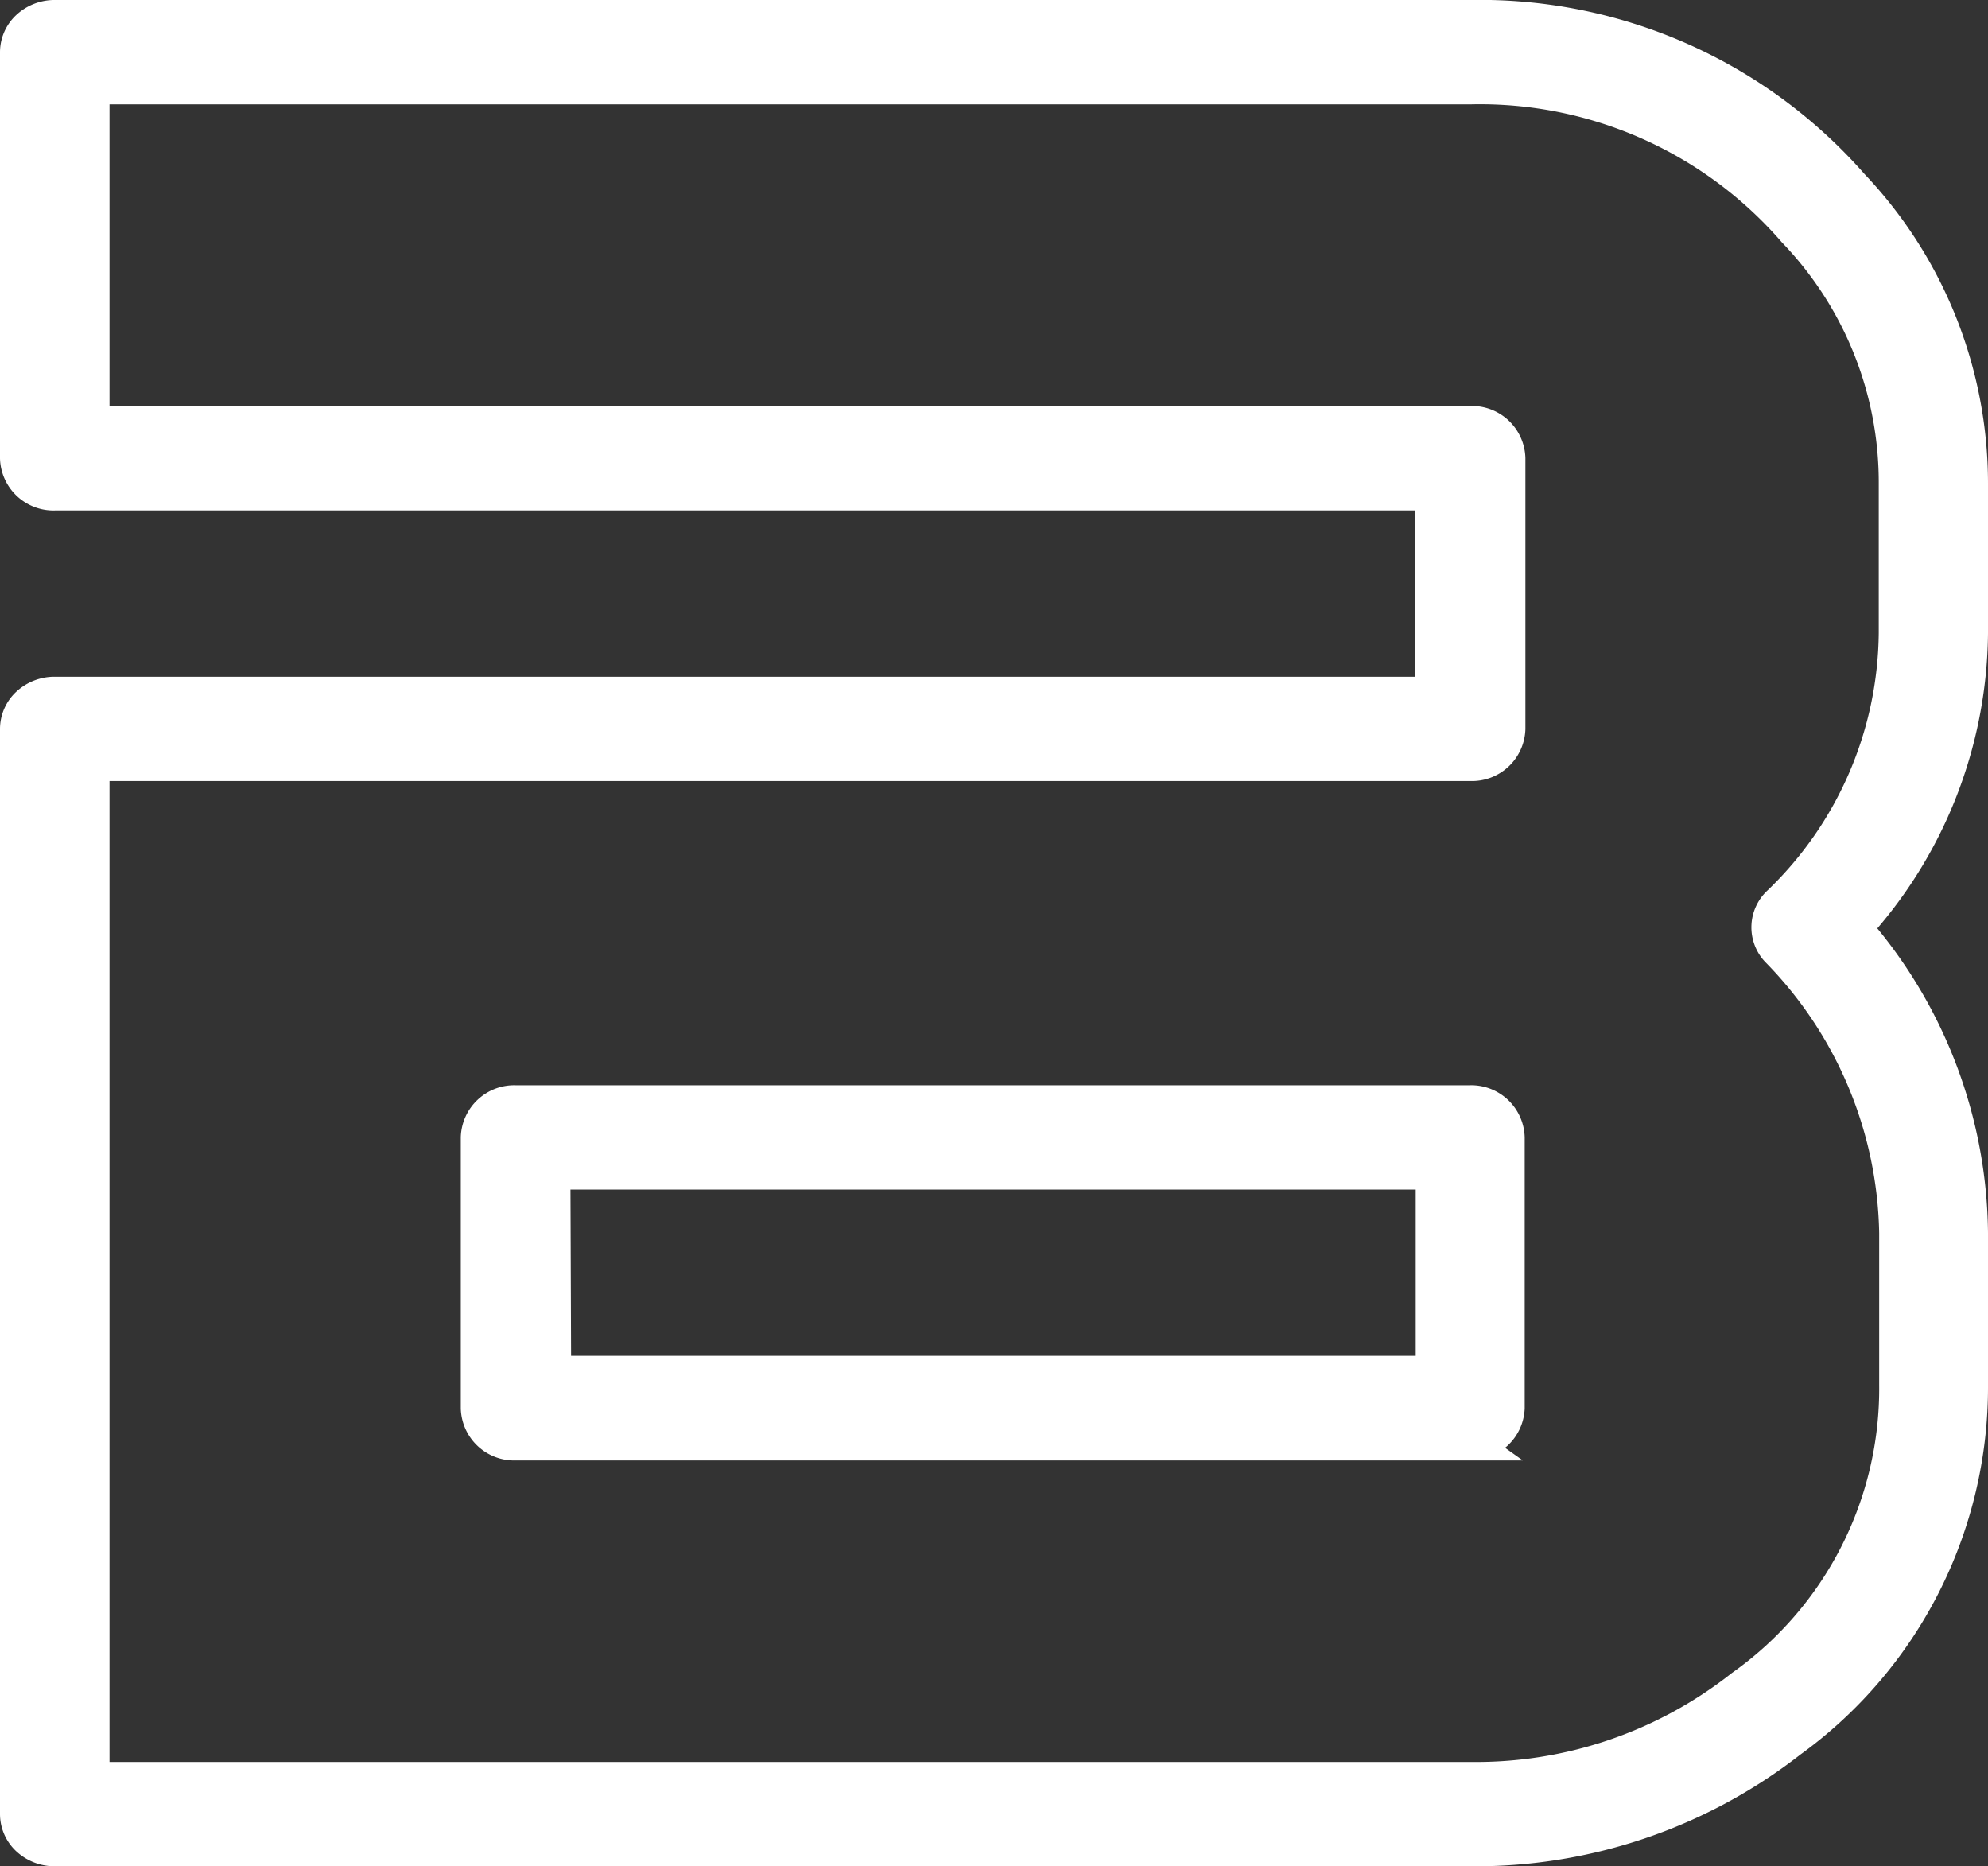
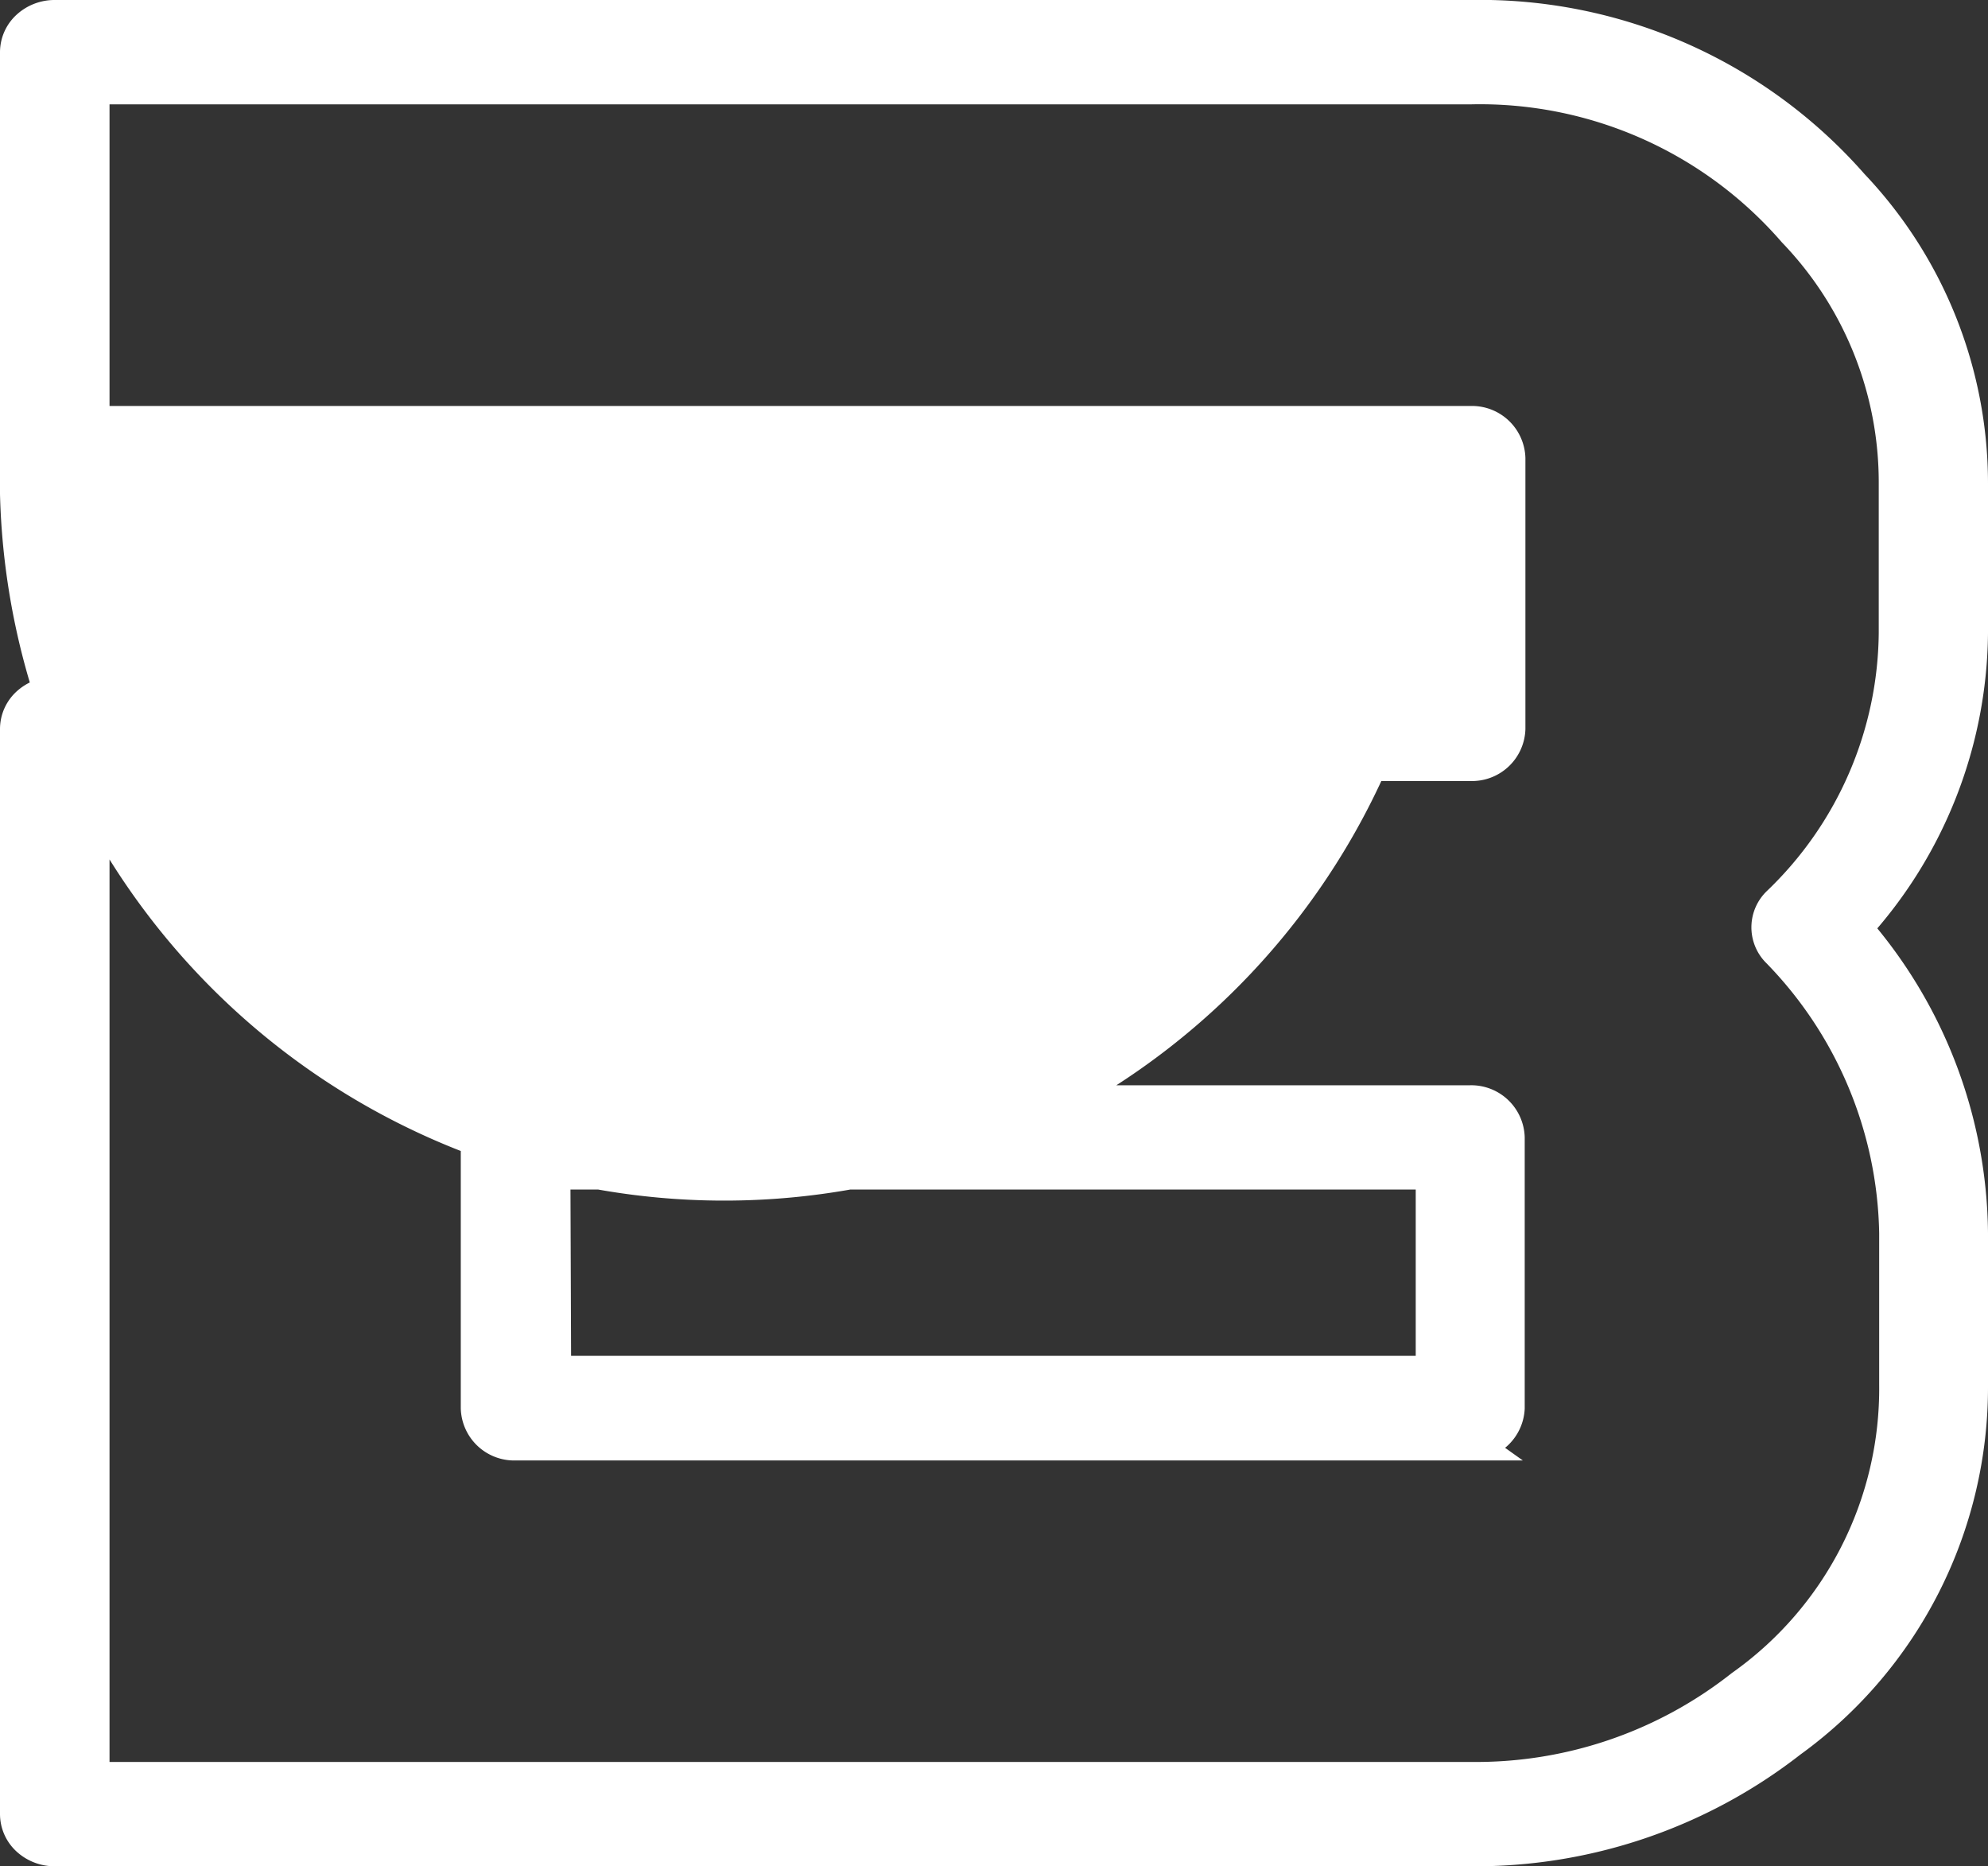
<svg xmlns="http://www.w3.org/2000/svg" width="59.5" height="55.844" viewBox="0 0 59.5 55.844">
  <rect x="0" y="0" width="59.5" height="55.844" fill="#333333" stroke="none" />
  <g id="booom-logo-wit-06" transform="translate(0.5 0.5)">
-     <path id="Path_18" data-name="Path 18" d="M43.493,54.843H1.141a1.181,1.181,0,0,1-.808-.31A1.024,1.024,0,0,1,0,53.78V21.313a1.024,1.024,0,0,1,.333-.753,1.181,1.181,0,0,1,.808-.31h41.21V14.274H1.141A1.1,1.1,0,0,1,0,13.211V1.063A1.024,1.024,0,0,1,.333.31,1.181,1.181,0,0,1,1.141,0H43.493A14.815,14.815,0,0,1,54.934,5.044,12.963,12.963,0,0,1,58.5,13.968v4.481a13.279,13.279,0,0,1-3.474,8.823A14.083,14.083,0,0,1,58.5,36.394v4.54A13.074,13.074,0,0,1,53.085,51.6,15.334,15.334,0,0,1,43.493,54.843ZM2.278,52.721H43.514a12.845,12.845,0,0,0,8.118-2.759,10.913,10.913,0,0,0,4.611-9.029v-4.54a12.378,12.378,0,0,0-3.553-8.458,1.006,1.006,0,0,1,.033-1.408,11.312,11.312,0,0,0,3.507-8.094V13.968A10.852,10.852,0,0,0,53.2,6.414a12.447,12.447,0,0,0-9.709-4.291H2.278V12.148H43.514a1.1,1.1,0,0,1,1.141,1.063v8.1a1.1,1.1,0,0,1-1.141,1.059H2.278ZM43.514,42.7H14.932a1.1,1.1,0,0,1-1.141-1.063v-8.1a1.1,1.1,0,0,1,1.141-1.063H43.493a1.1,1.1,0,0,1,1.141,1.063v8.1a1.106,1.106,0,0,1-1.141,1.048ZM16.094,40.569H42.372V34.594h-26.3Z" transform="translate(0)" fill="#fff" stroke="#fff" strokeMiterlimit="10" strokeWidth="1" />
+     <path id="Path_18" data-name="Path 18" d="M43.493,54.843H1.141a1.181,1.181,0,0,1-.808-.31A1.024,1.024,0,0,1,0,53.78V21.313a1.024,1.024,0,0,1,.333-.753,1.181,1.181,0,0,1,.808-.31h41.21V14.274A1.1,1.1,0,0,1,0,13.211V1.063A1.024,1.024,0,0,1,.333.31,1.181,1.181,0,0,1,1.141,0H43.493A14.815,14.815,0,0,1,54.934,5.044,12.963,12.963,0,0,1,58.5,13.968v4.481a13.279,13.279,0,0,1-3.474,8.823A14.083,14.083,0,0,1,58.5,36.394v4.54A13.074,13.074,0,0,1,53.085,51.6,15.334,15.334,0,0,1,43.493,54.843ZM2.278,52.721H43.514a12.845,12.845,0,0,0,8.118-2.759,10.913,10.913,0,0,0,4.611-9.029v-4.54a12.378,12.378,0,0,0-3.553-8.458,1.006,1.006,0,0,1,.033-1.408,11.312,11.312,0,0,0,3.507-8.094V13.968A10.852,10.852,0,0,0,53.2,6.414a12.447,12.447,0,0,0-9.709-4.291H2.278V12.148H43.514a1.1,1.1,0,0,1,1.141,1.063v8.1a1.1,1.1,0,0,1-1.141,1.059H2.278ZM43.514,42.7H14.932a1.1,1.1,0,0,1-1.141-1.063v-8.1a1.1,1.1,0,0,1,1.141-1.063H43.493a1.1,1.1,0,0,1,1.141,1.063v8.1a1.106,1.106,0,0,1-1.141,1.048ZM16.094,40.569H42.372V34.594h-26.3Z" transform="translate(0)" fill="#fff" stroke="#fff" strokeMiterlimit="10" strokeWidth="1" />
  </g>
</svg>